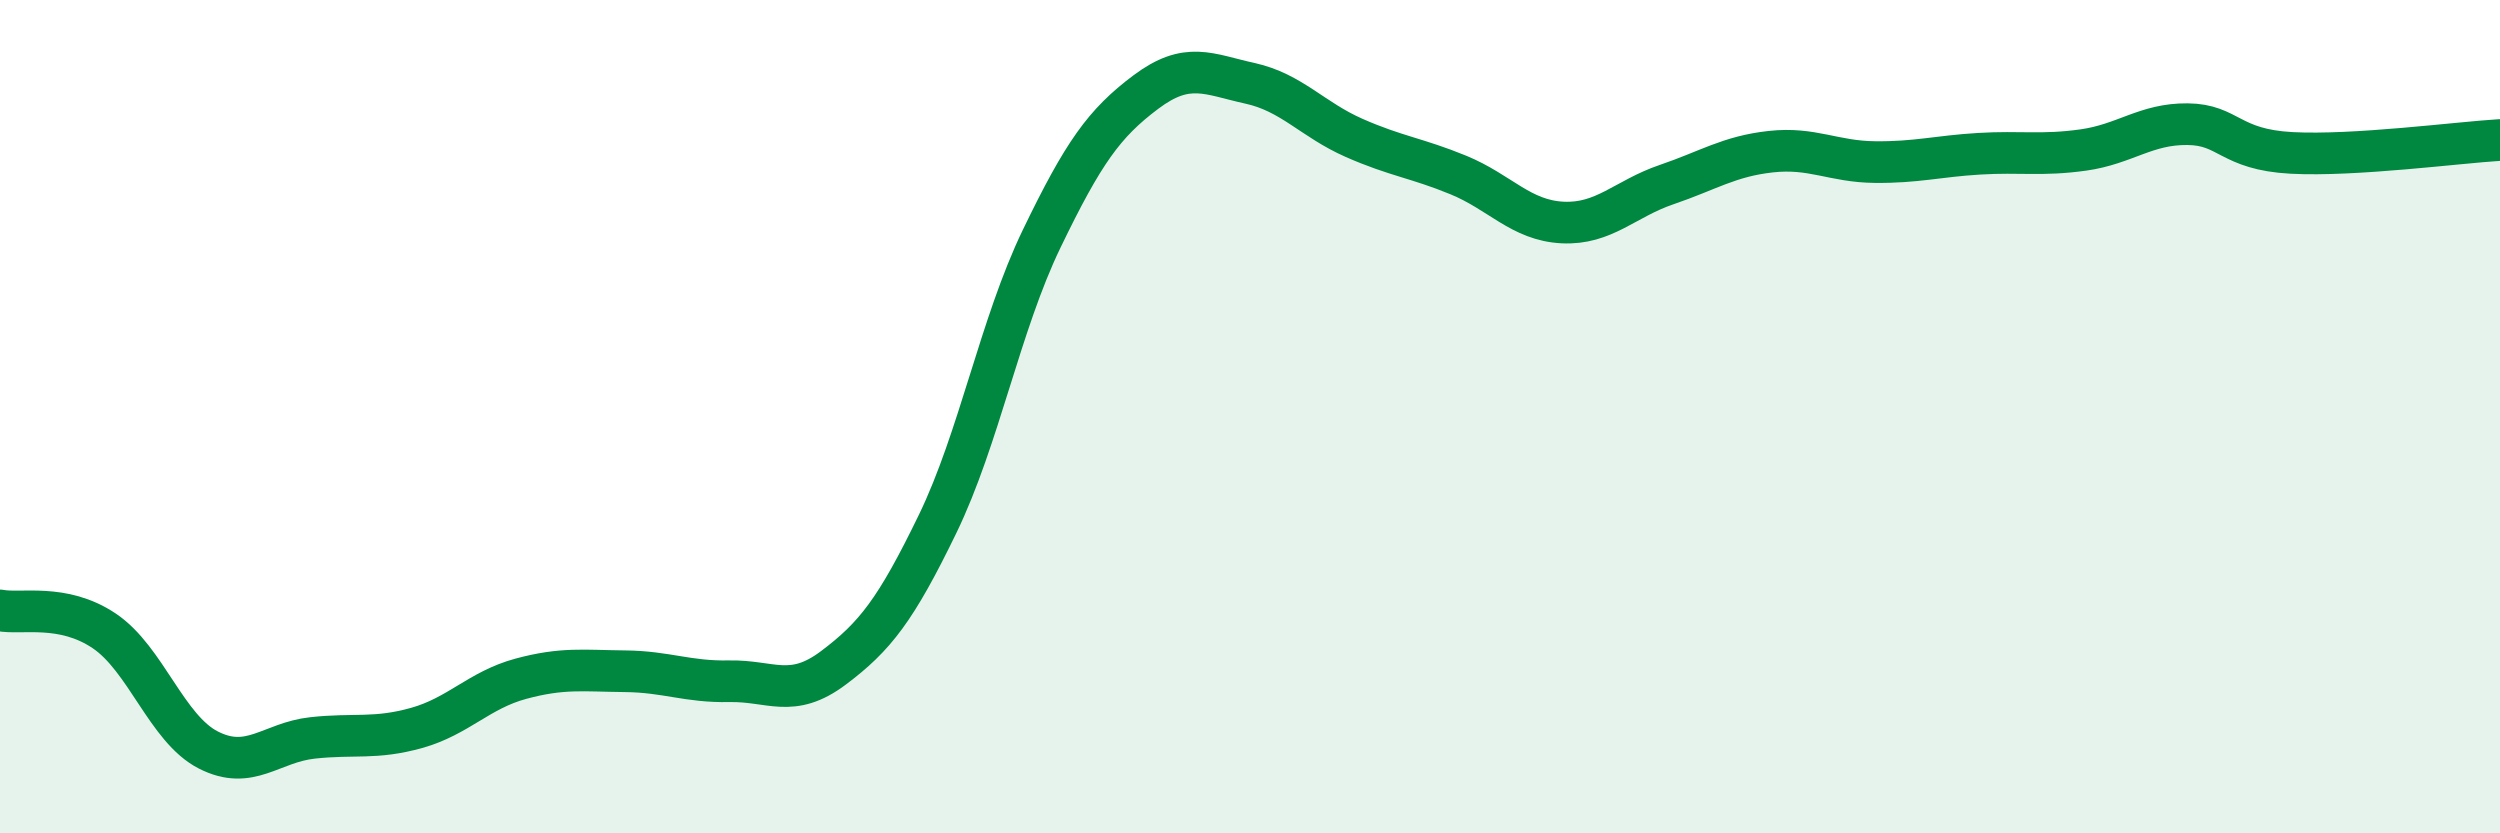
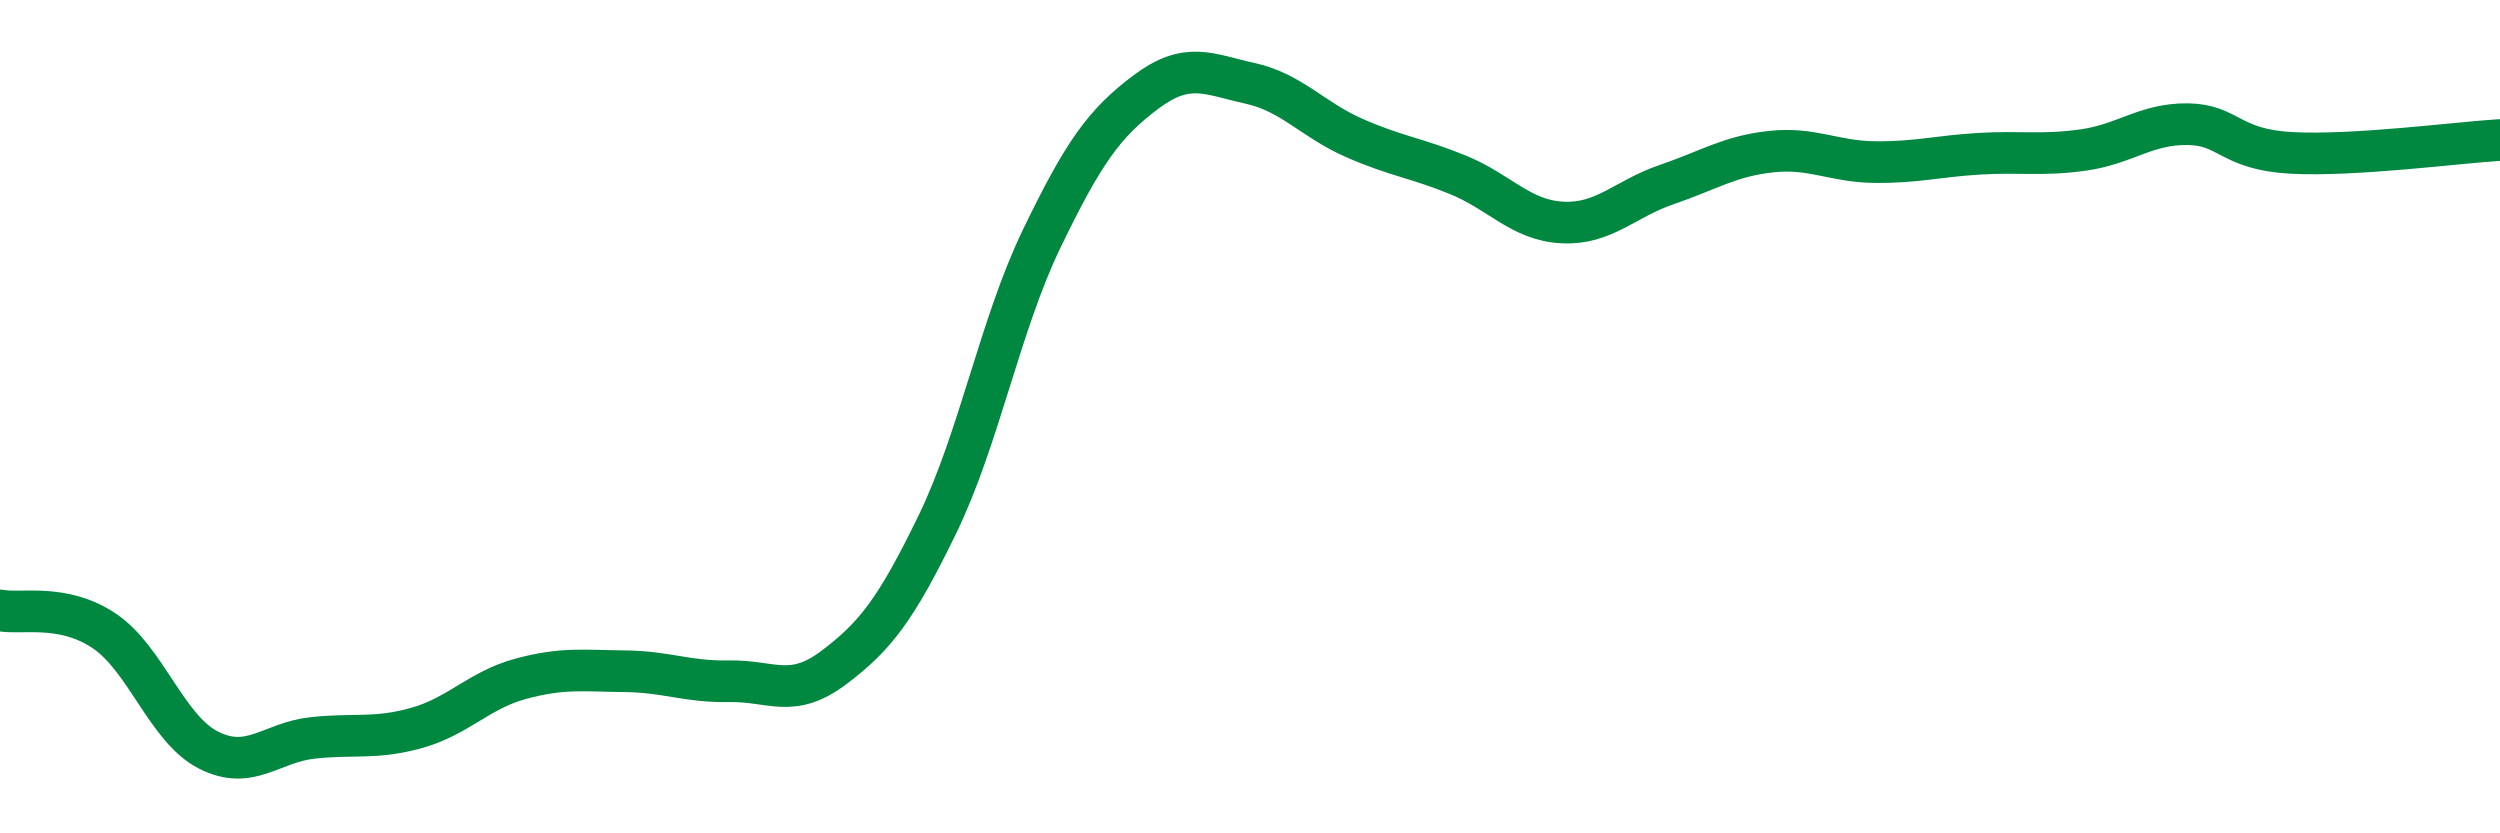
<svg xmlns="http://www.w3.org/2000/svg" width="60" height="20" viewBox="0 0 60 20">
-   <path d="M 0,14.65 C 0.5,14.75 1.5,14.47 2.5,15.14 C 3.5,15.81 4,17.49 5,18 C 6,18.51 6.5,17.82 7.5,17.71 C 8.5,17.6 9,17.75 10,17.47 C 11,17.19 11.5,16.56 12.5,16.29 C 13.5,16.02 14,16.1 15,16.11 C 16,16.12 16.5,16.37 17.5,16.35 C 18.5,16.33 19,16.78 20,16.03 C 21,15.28 21.5,14.64 22.5,12.58 C 23.5,10.52 24,7.8 25,5.73 C 26,3.66 26.5,2.96 27.5,2.21 C 28.5,1.46 29,1.78 30,2 C 31,2.22 31.5,2.87 32.5,3.31 C 33.5,3.75 34,3.79 35,4.2 C 36,4.61 36.5,5.29 37.5,5.34 C 38.5,5.39 39,4.77 40,4.43 C 41,4.09 41.5,3.75 42.5,3.64 C 43.5,3.53 44,3.88 45,3.89 C 46,3.9 46.5,3.75 47.5,3.69 C 48.5,3.63 49,3.74 50,3.6 C 51,3.46 51.5,2.97 52.5,2.98 C 53.5,2.99 53.5,3.59 55,3.67 C 56.5,3.75 59,3.42 60,3.36L60 20L0 20Z" fill="#008740" opacity="0.1" stroke-linecap="round" stroke-linejoin="round" />
  <path d="M 0,14.65 C 0.5,14.75 1.5,14.47 2.5,15.14 C 3.5,15.81 4,17.49 5,18 C 6,18.51 6.5,17.82 7.5,17.71 C 8.5,17.6 9,17.75 10,17.47 C 11,17.19 11.5,16.56 12.5,16.29 C 13.5,16.02 14,16.1 15,16.11 C 16,16.12 16.5,16.37 17.5,16.35 C 18.5,16.33 19,16.78 20,16.03 C 21,15.28 21.5,14.64 22.5,12.58 C 23.5,10.52 24,7.8 25,5.73 C 26,3.66 26.5,2.96 27.5,2.21 C 28.5,1.46 29,1.78 30,2 C 31,2.22 31.5,2.87 32.5,3.31 C 33.5,3.75 34,3.79 35,4.2 C 36,4.61 36.5,5.29 37.5,5.34 C 38.5,5.39 39,4.77 40,4.43 C 41,4.09 41.5,3.75 42.5,3.64 C 43.5,3.53 44,3.88 45,3.89 C 46,3.9 46.5,3.75 47.5,3.69 C 48.5,3.63 49,3.74 50,3.6 C 51,3.46 51.5,2.97 52.5,2.98 C 53.5,2.99 53.5,3.59 55,3.67 C 56.5,3.75 59,3.42 60,3.36" stroke="#008740" stroke-width="1" fill="none" stroke-linecap="round" stroke-linejoin="round" />
</svg>